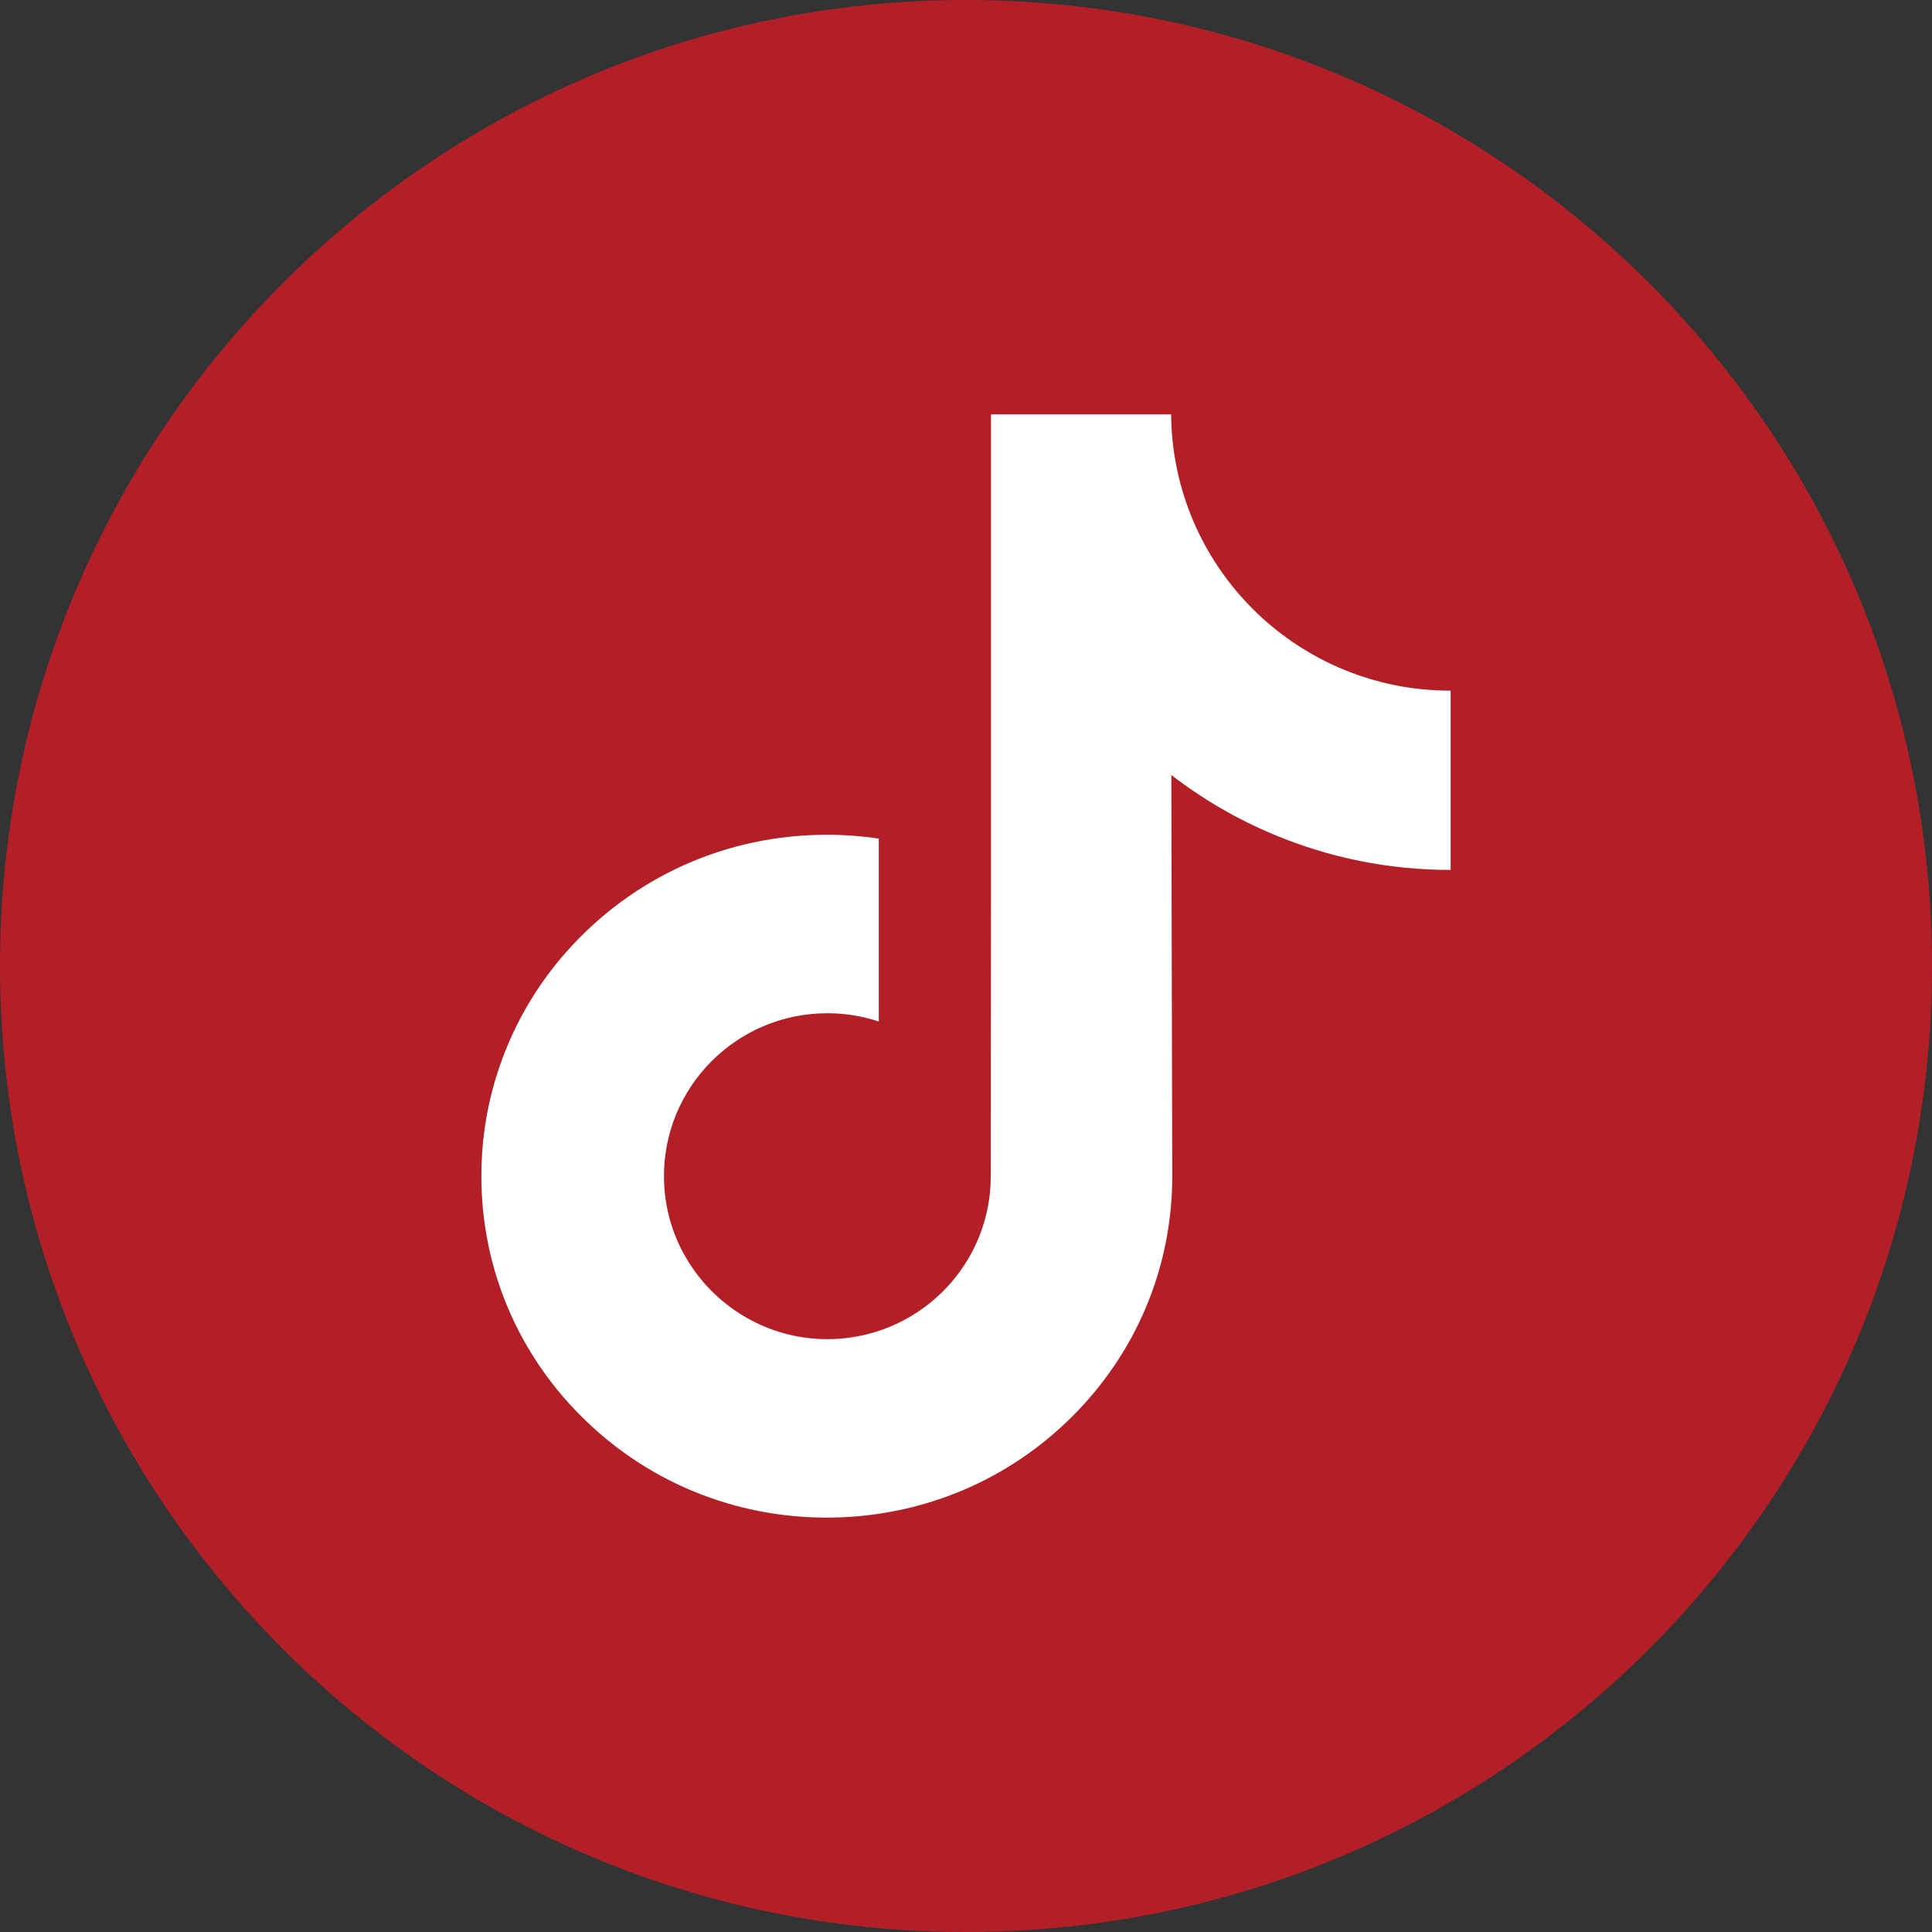
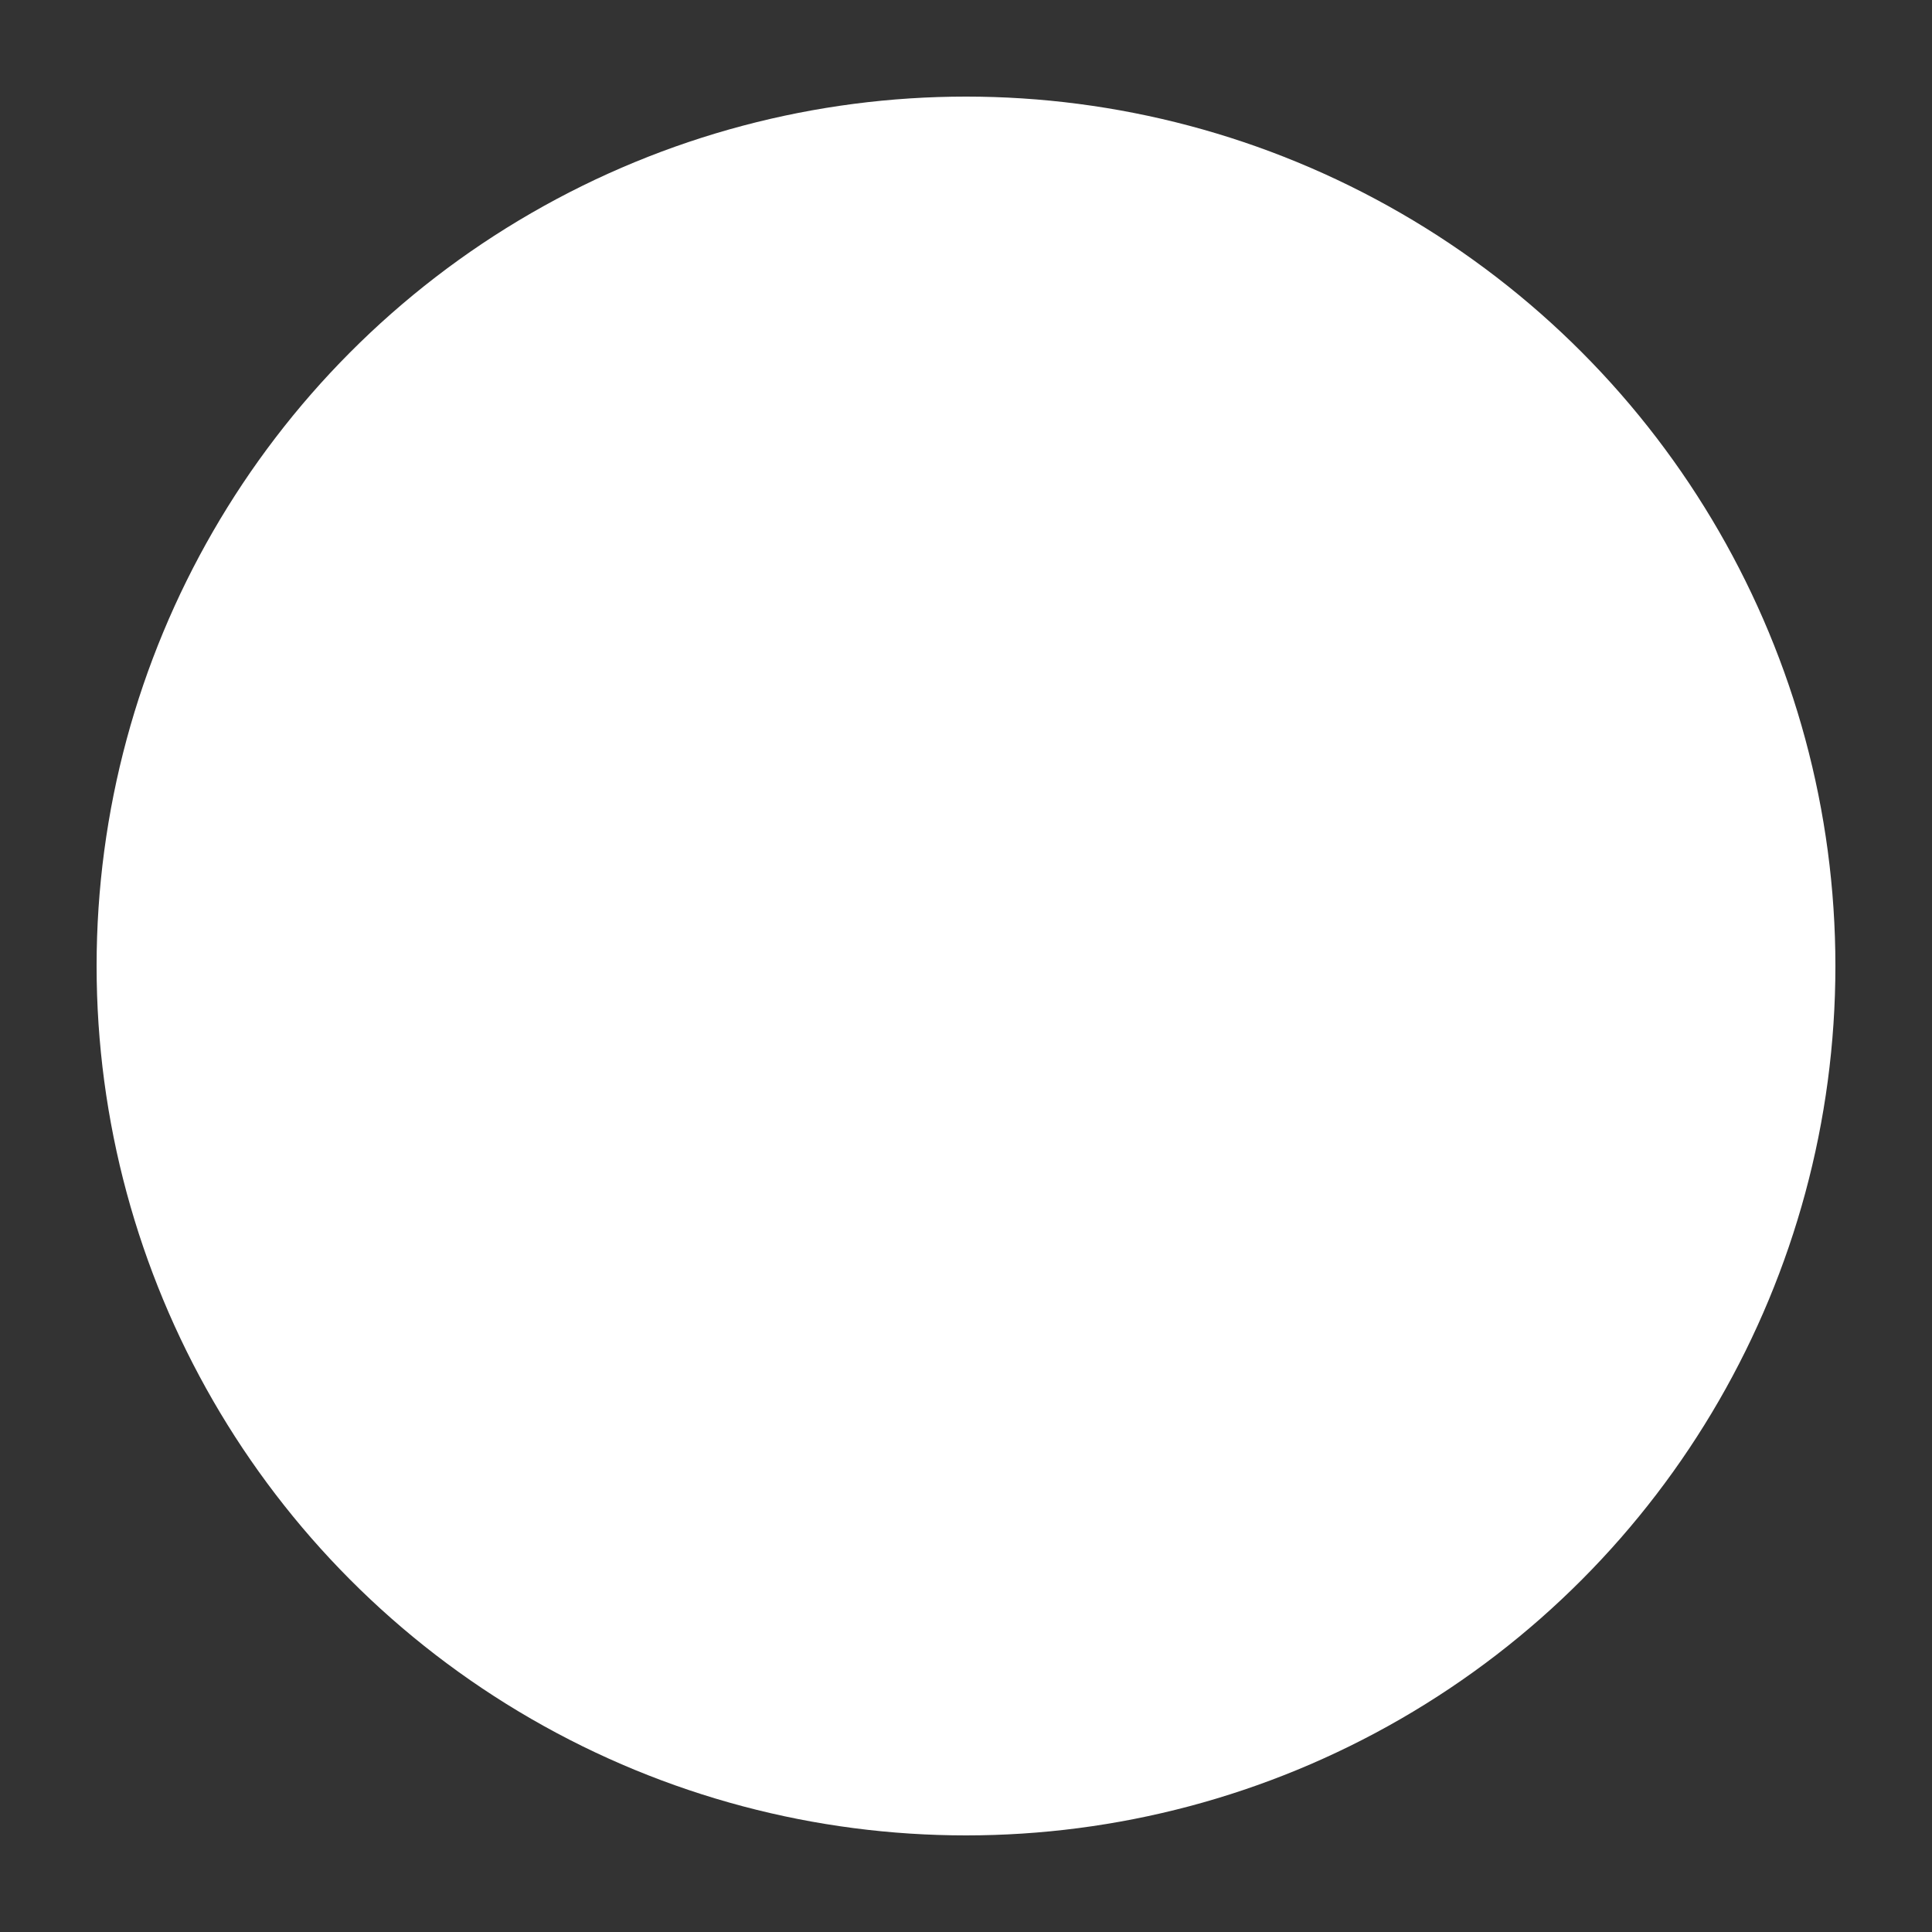
<svg xmlns="http://www.w3.org/2000/svg" width="100" height="100" viewBox="0 0 100 100" fill="none">
  <rect x="0" y="0" width="100" height="100" fill="#333333" stroke="none" />
  <circle cx="50" cy="50" r="45" fill="white" />
-   <path d="M50 0C22.39 0 0 22.39 0 50C0 77.61 22.39 100 50 100C77.61 100 100 77.61 100 50C100 22.39 77.61 0 50 0ZM75.084 38.256V45.027C71.892 45.028 68.79 44.402 65.865 43.168C63.983 42.374 62.231 41.351 60.628 40.114L60.676 60.953C60.656 65.645 58.799 70.054 55.44 73.375C52.705 76.078 49.24 77.797 45.485 78.353C44.602 78.484 43.704 78.551 42.796 78.551C38.776 78.551 34.959 77.248 31.837 74.846C31.25 74.393 30.688 73.903 30.153 73.375C26.512 69.776 24.634 64.898 24.95 59.766C25.191 55.86 26.755 52.135 29.362 49.215C32.811 45.352 37.637 43.207 42.796 43.207C43.704 43.207 44.602 43.275 45.485 43.406V45.909V52.873C44.648 52.596 43.755 52.445 42.824 52.445C38.11 52.445 34.297 56.29 34.367 61.008C34.412 64.026 36.061 66.664 38.492 68.118C39.635 68.802 40.95 69.225 42.353 69.302C43.452 69.363 44.507 69.21 45.485 68.887C48.852 67.774 51.282 64.611 51.282 60.88L51.293 46.926V21.449H60.617C60.626 22.373 60.719 23.274 60.894 24.148C61.597 27.683 63.59 30.75 66.364 32.841C68.782 34.665 71.793 35.747 75.057 35.747C75.059 35.747 75.086 35.747 75.084 35.745V38.256H75.084Z" fill="#B31F27" />
</svg>